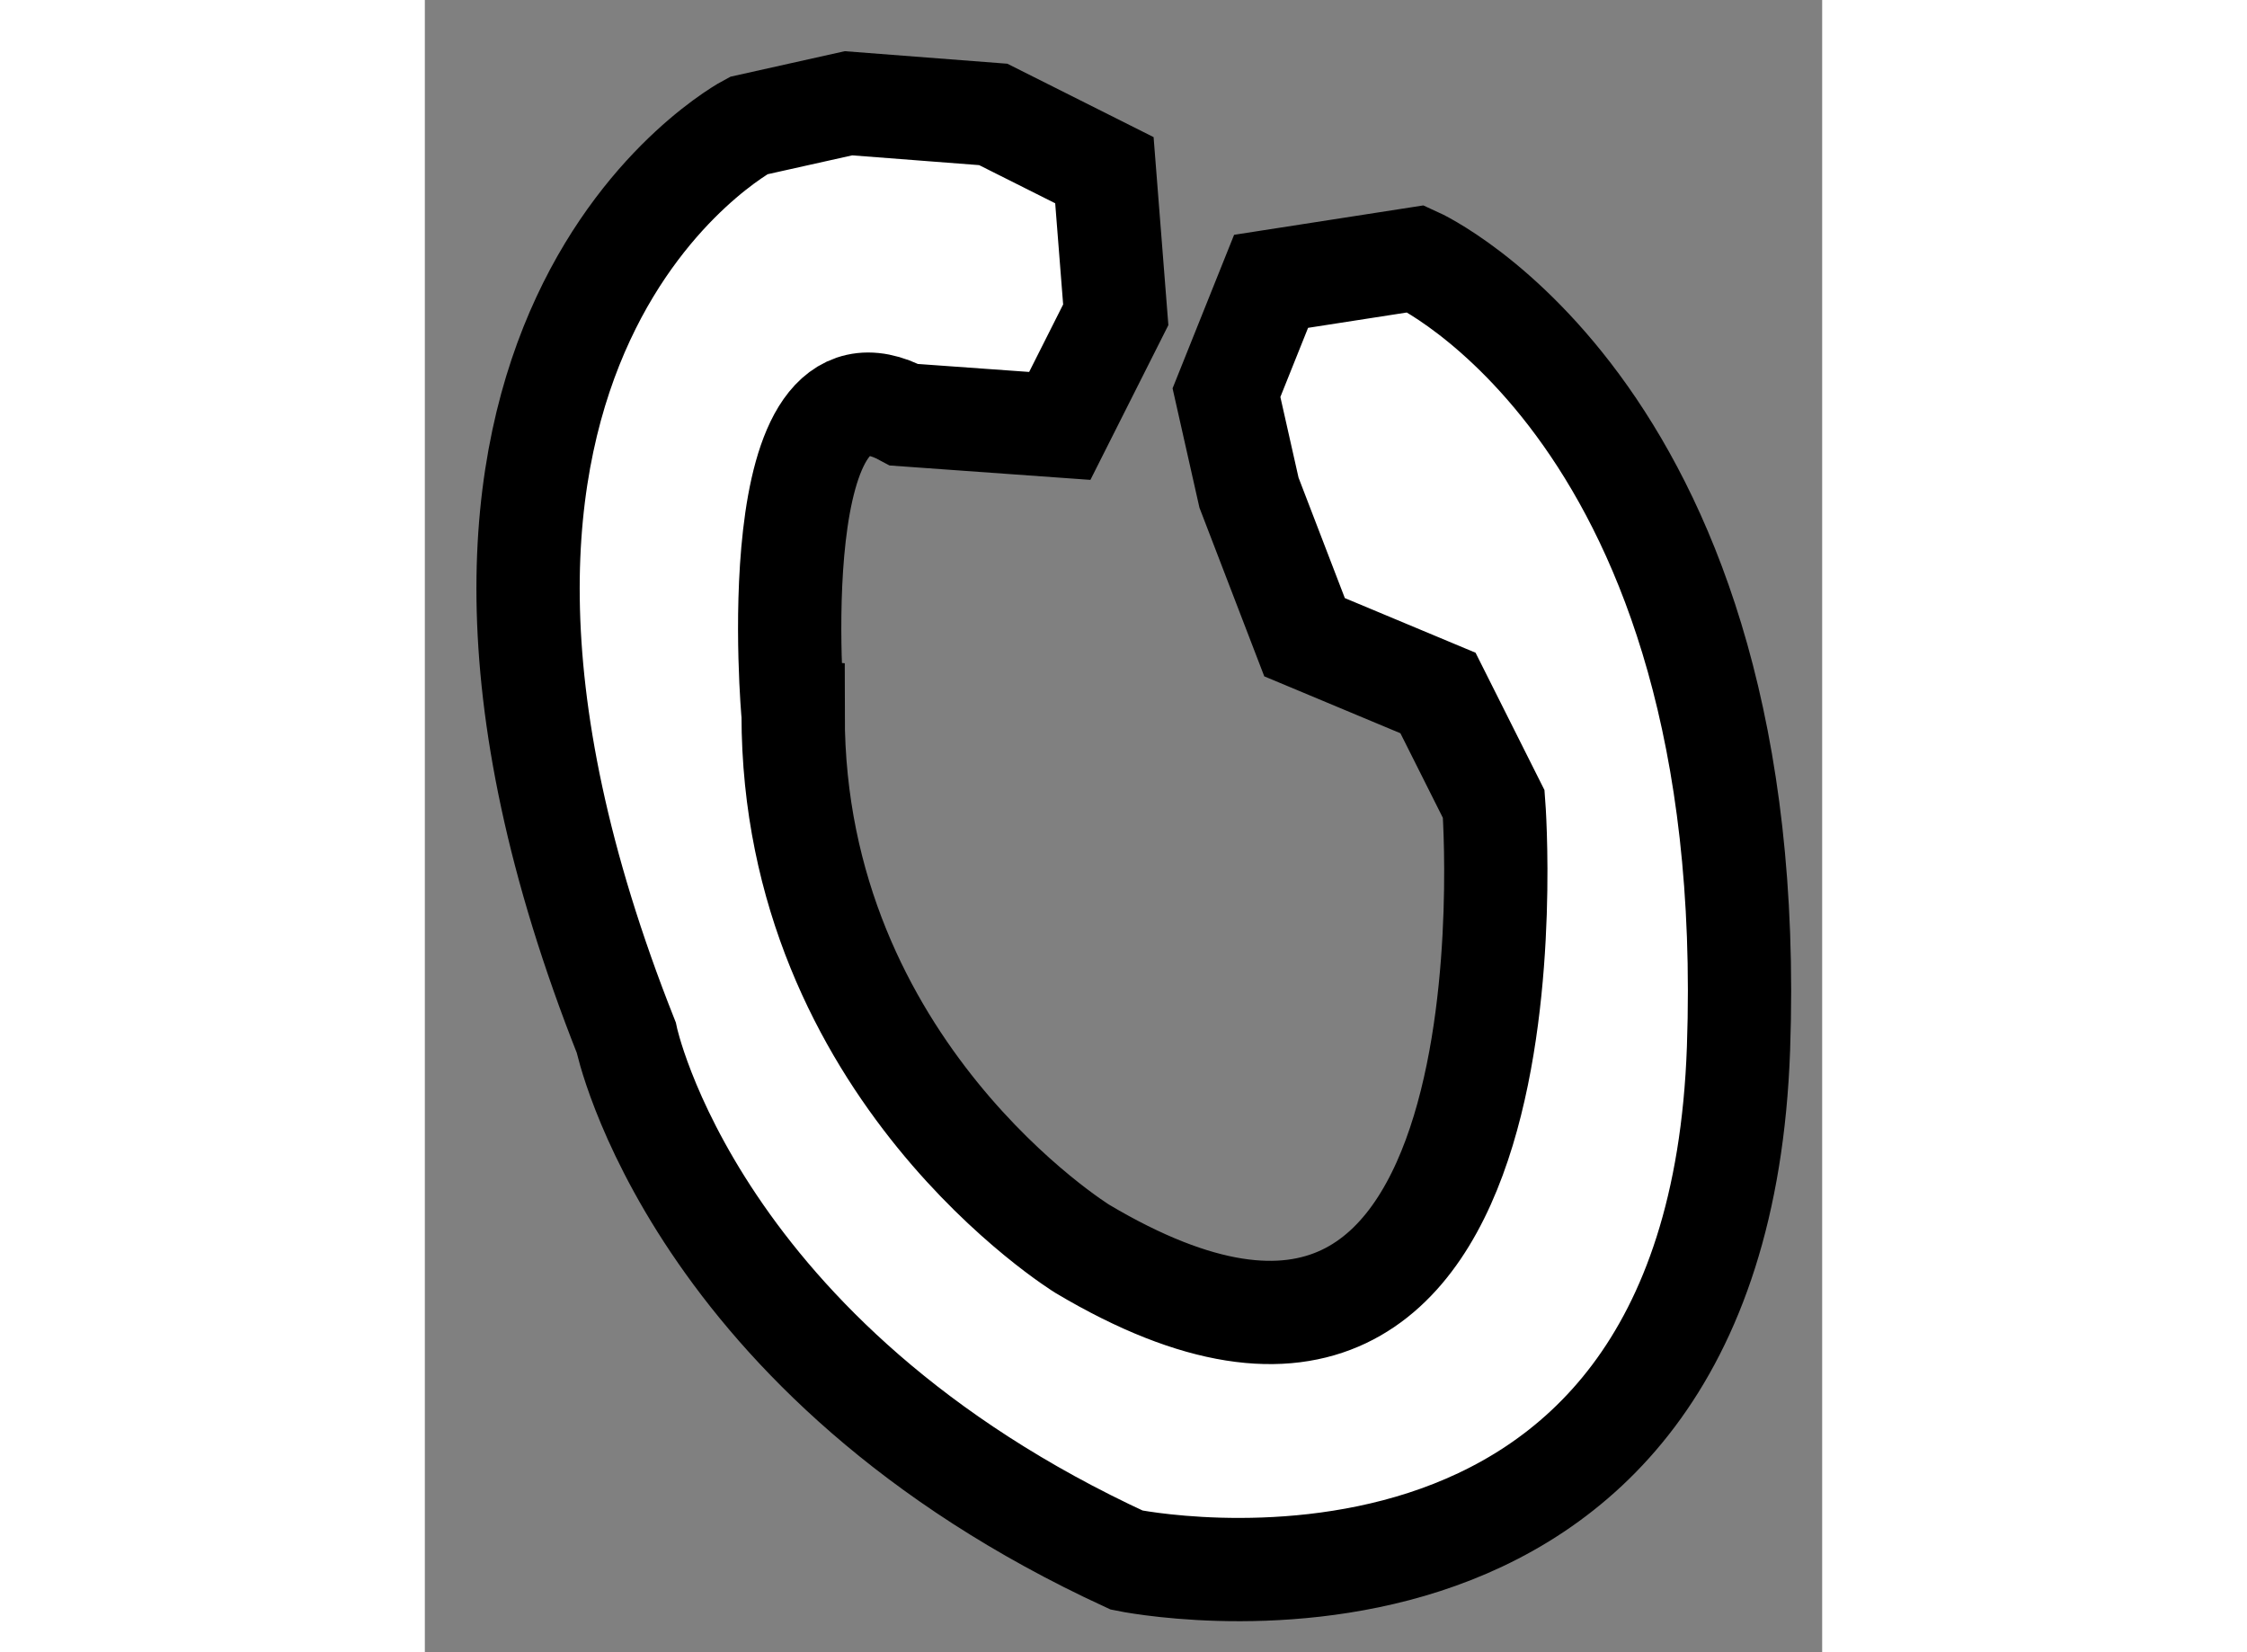
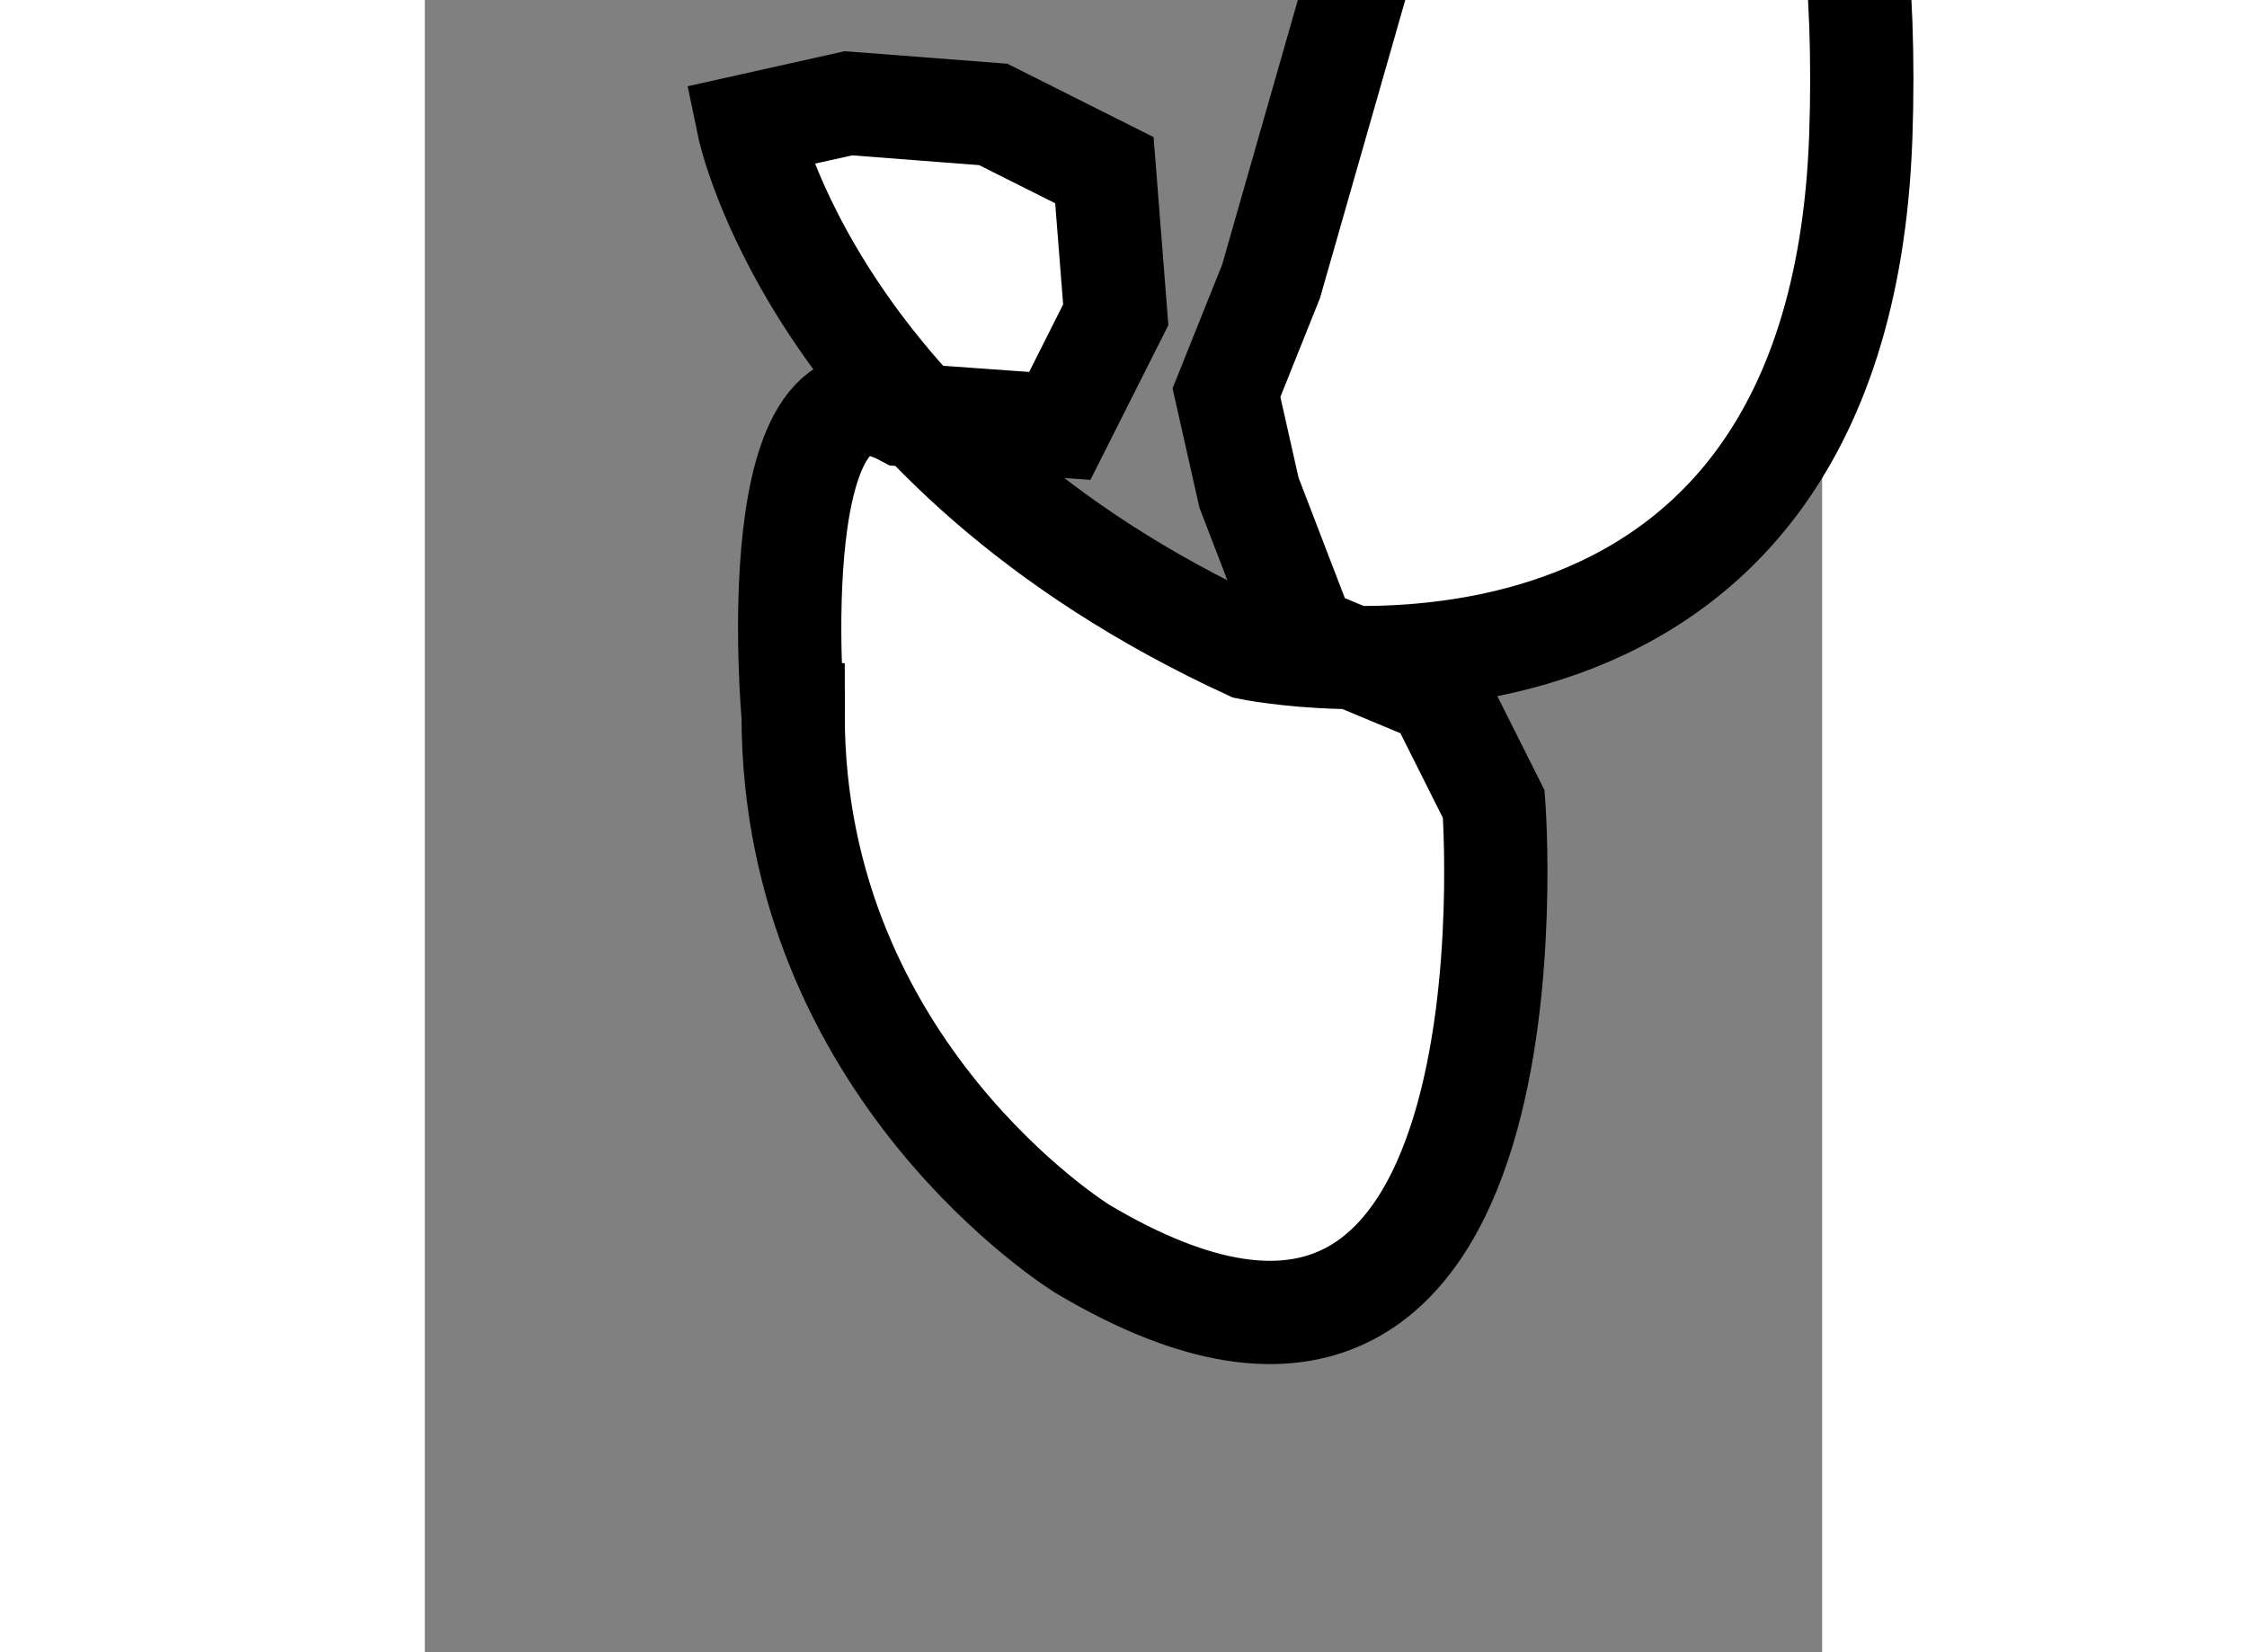
<svg xmlns="http://www.w3.org/2000/svg" version="1.1" x="0px" y="0px" width="244.8px" height="180px" viewBox="211.392 47.638 6.765 7.999" enable-background="new 0 0 244.8 180" xml:space="preserve">
  <rect x="211.392" y="47.638" width="6.765" height="7.999" fill="#808080" stroke="none" />
  <g>
-     <path fill="#FFFFFF" stroke="#000000" stroke-width="0.5" d="M213.713,49.646l0.753,0.054l0.271-0.538l-0.055-0.7l-0.538-0.27    l-0.701-0.054l-0.484,0.108c0,0-1.937,1.022-0.592,4.415c0,0,0.323,1.562,2.423,2.53c0,0,2.854,0.592,2.962-2.477    c0.107-3.069-1.561-3.823-1.561-3.823L215.489,49l-0.216,0.539l0.109,0.484l0.269,0.7l0.646,0.27l0.27,0.538    c0,0,0.27,3.499-1.992,2.153c0,0-1.4-0.862-1.4-2.585C213.174,51.099,213.013,49.268,213.713,49.646z" />
+     <path fill="#FFFFFF" stroke="#000000" stroke-width="0.5" d="M213.713,49.646l0.753,0.054l0.271-0.538l-0.055-0.7l-0.538-0.27    l-0.701-0.054l-0.484,0.108c0,0,0.323,1.562,2.423,2.53c0,0,2.854,0.592,2.962-2.477    c0.107-3.069-1.561-3.823-1.561-3.823L215.489,49l-0.216,0.539l0.109,0.484l0.269,0.7l0.646,0.27l0.27,0.538    c0,0,0.27,3.499-1.992,2.153c0,0-1.4-0.862-1.4-2.585C213.174,51.099,213.013,49.268,213.713,49.646z" />
  </g>
</svg>